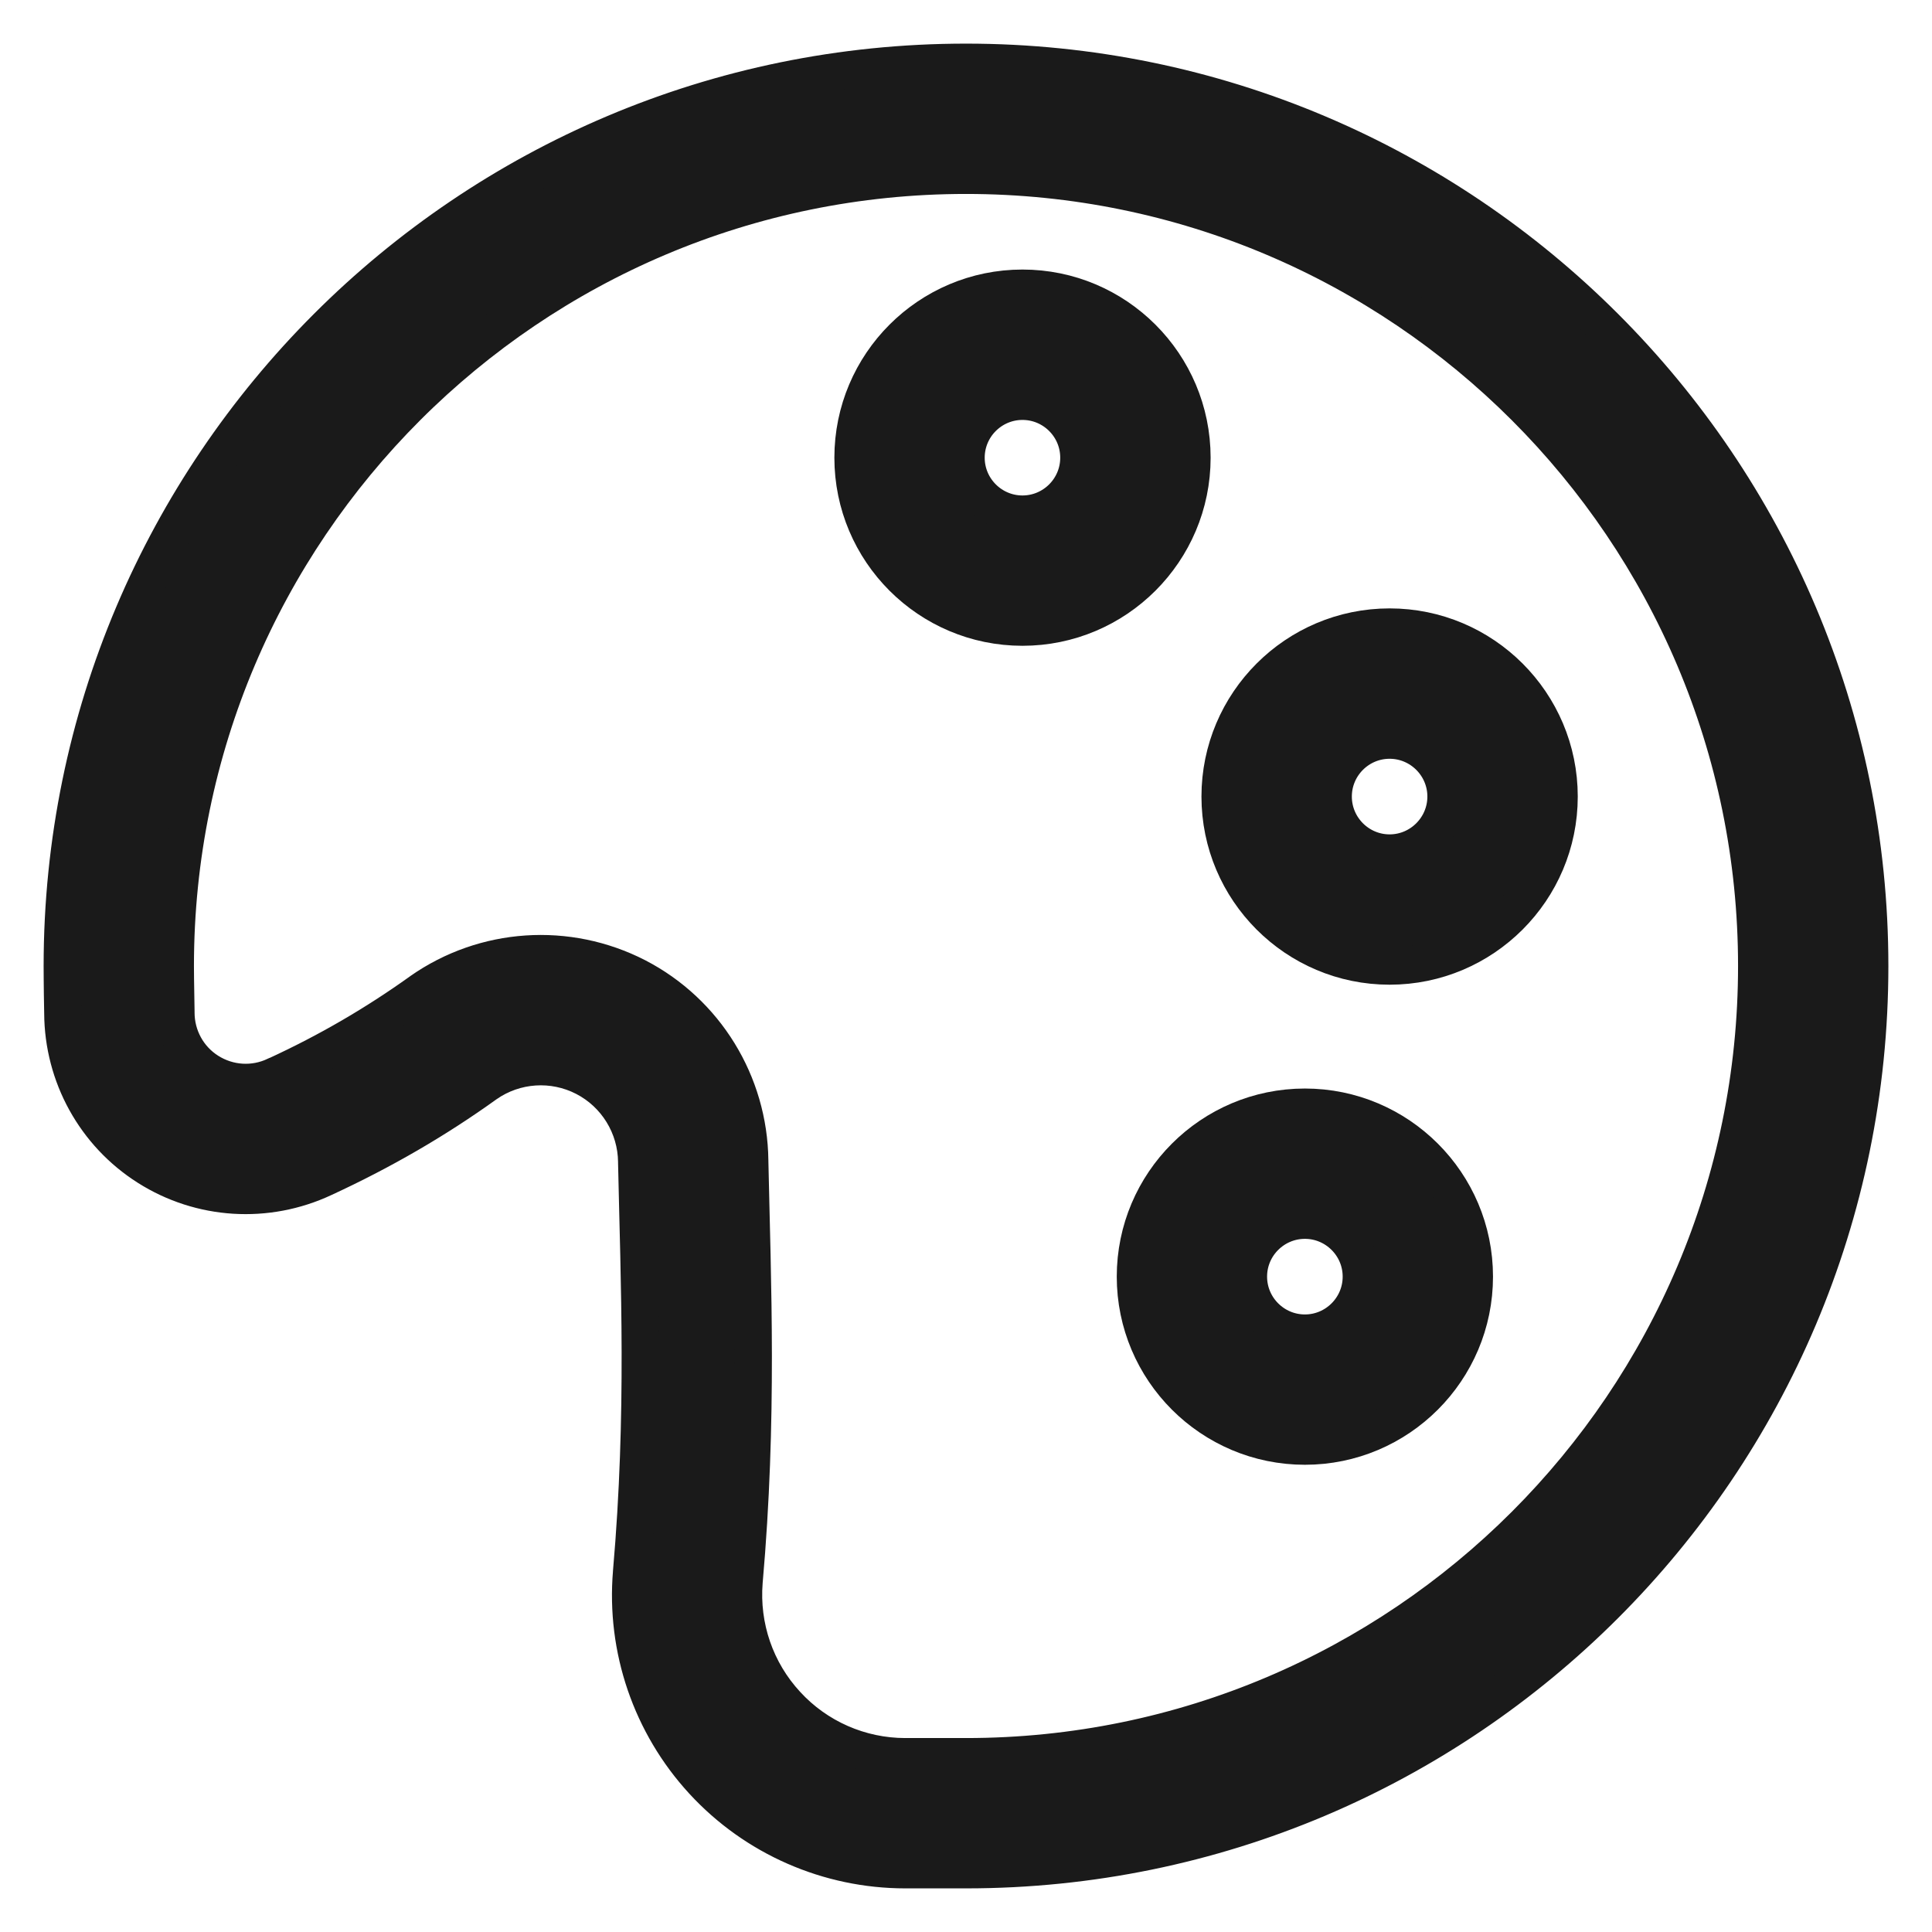
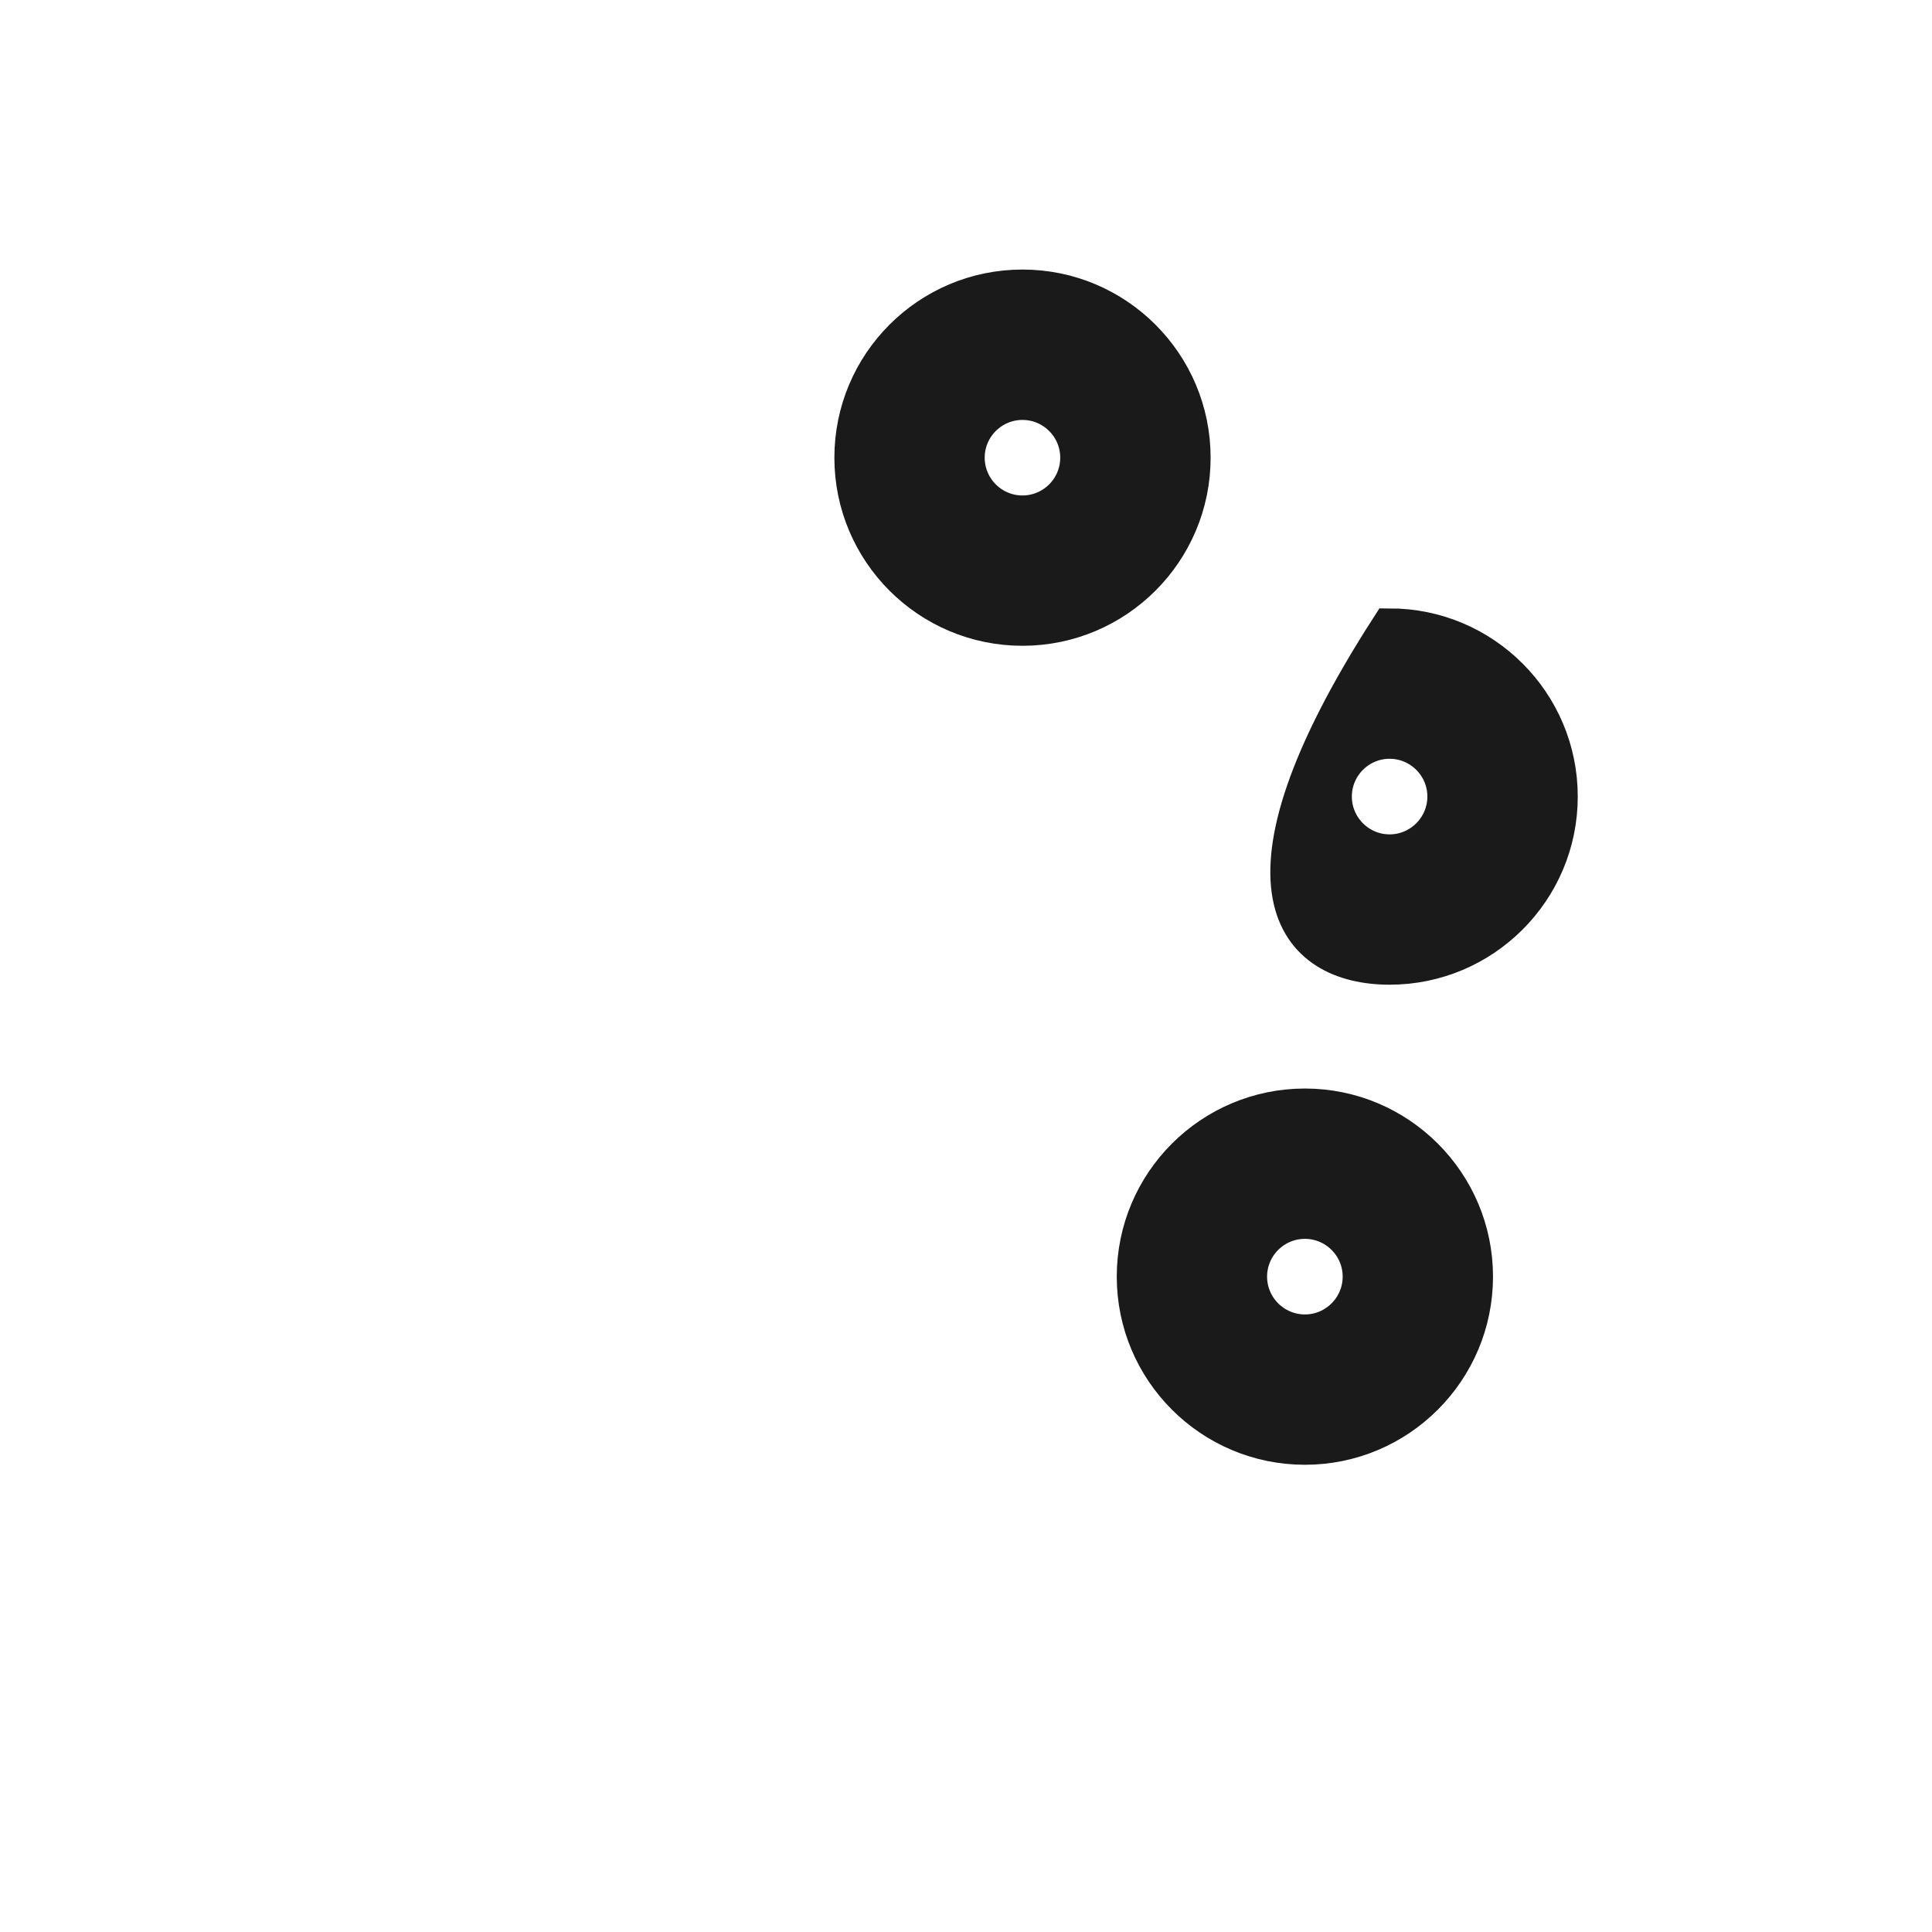
<svg xmlns="http://www.w3.org/2000/svg" width="31" height="31" viewBox="0 0 31 31" fill="none">
-   <path fill-rule="evenodd" clip-rule="evenodd" d="M10.217 18.643V18.655C10.257 20.55 10.357 22.673 10.135 25.224V25.228C10.031 26.456 10.448 27.671 11.281 28.577C12.115 29.484 13.293 30 14.526 30H15.5C23.502 30 30 23.503 30 15.5C30 7.497 23.502 1 15.5 1C7.498 1 1 7.497 1 15.5C1 15.5 1 15.813 1.009 16.258C1.014 17.259 1.526 18.19 2.373 18.726C3.22 19.263 4.281 19.329 5.191 18.903C6.138 18.466 6.999 17.965 7.797 17.391C8.264 17.065 8.875 17.024 9.383 17.286C9.89 17.548 10.212 18.071 10.217 18.643ZM12.029 18.621C12.015 17.379 11.318 16.245 10.217 15.675C9.106 15.104 7.774 15.194 6.755 15.908C6.75 15.91 6.75 15.912 6.746 15.915C6.034 16.424 5.273 16.87 4.43 17.258C4.426 17.259 4.426 17.26 4.421 17.261C4.072 17.426 3.669 17.4 3.343 17.195C3.016 16.989 2.822 16.631 2.822 16.247C2.822 16.241 2.822 16.236 2.822 16.23C2.813 15.802 2.812 15.5 2.812 15.5C2.812 8.497 8.499 2.812 15.5 2.812C22.501 2.812 28.188 8.497 28.188 15.5C28.188 22.503 22.501 28.188 15.5 28.188H14.526C13.801 28.188 13.107 27.884 12.618 27.35C12.124 26.816 11.88 26.102 11.938 25.379C12.169 22.758 12.07 20.576 12.029 18.628V18.621Z" fill="#1A1A1A" stroke="#1A1A1A" stroke-width="0.6" />
-   <path fill-rule="evenodd" clip-rule="evenodd" d="M20.938 23.203C22.437 23.203 23.656 21.985 23.656 20.484C23.656 18.984 22.437 17.766 20.938 17.766C19.438 17.766 18.219 18.984 18.219 20.484C18.219 21.985 19.438 23.203 20.938 23.203ZM20.938 21.391C20.439 21.391 20.031 20.985 20.031 20.484C20.031 19.984 20.439 19.578 20.938 19.578C21.436 19.578 21.844 19.984 21.844 20.484C21.844 20.985 21.436 21.391 20.938 21.391ZM22.297 15.5C23.797 15.5 25.016 14.281 25.016 12.781C25.016 11.281 23.797 10.062 22.297 10.062C20.797 10.062 19.578 11.281 19.578 12.781C19.578 14.281 20.797 15.5 22.297 15.5ZM22.297 13.688C21.798 13.688 21.391 13.281 21.391 12.781C21.391 12.281 21.798 11.875 22.297 11.875C22.795 11.875 23.203 12.281 23.203 12.781C23.203 13.281 22.795 13.688 22.297 13.688ZM16.406 10.062C17.906 10.062 19.125 8.844 19.125 7.344C19.125 5.843 17.906 4.625 16.406 4.625C14.906 4.625 13.688 5.843 13.688 7.344C13.688 8.844 14.906 10.062 16.406 10.062ZM16.406 8.25C15.908 8.25 15.5 7.844 15.5 7.344C15.5 6.843 15.908 6.438 16.406 6.438C16.905 6.438 17.312 6.843 17.312 7.344C17.312 7.844 16.905 8.25 16.406 8.25Z" fill="#1A1A1A" stroke="#1A1A1A" stroke-width="0.6" />
+   <path fill-rule="evenodd" clip-rule="evenodd" d="M20.938 23.203C22.437 23.203 23.656 21.985 23.656 20.484C23.656 18.984 22.437 17.766 20.938 17.766C19.438 17.766 18.219 18.984 18.219 20.484C18.219 21.985 19.438 23.203 20.938 23.203ZM20.938 21.391C20.439 21.391 20.031 20.985 20.031 20.484C20.031 19.984 20.439 19.578 20.938 19.578C21.436 19.578 21.844 19.984 21.844 20.484C21.844 20.985 21.436 21.391 20.938 21.391ZM22.297 15.5C23.797 15.5 25.016 14.281 25.016 12.781C25.016 11.281 23.797 10.062 22.297 10.062C19.578 14.281 20.797 15.5 22.297 15.5ZM22.297 13.688C21.798 13.688 21.391 13.281 21.391 12.781C21.391 12.281 21.798 11.875 22.297 11.875C22.795 11.875 23.203 12.281 23.203 12.781C23.203 13.281 22.795 13.688 22.297 13.688ZM16.406 10.062C17.906 10.062 19.125 8.844 19.125 7.344C19.125 5.843 17.906 4.625 16.406 4.625C14.906 4.625 13.688 5.843 13.688 7.344C13.688 8.844 14.906 10.062 16.406 10.062ZM16.406 8.25C15.908 8.25 15.5 7.844 15.5 7.344C15.5 6.843 15.908 6.438 16.406 6.438C16.905 6.438 17.312 6.843 17.312 7.344C17.312 7.844 16.905 8.25 16.406 8.25Z" fill="#1A1A1A" stroke="#1A1A1A" stroke-width="0.6" />
</svg>